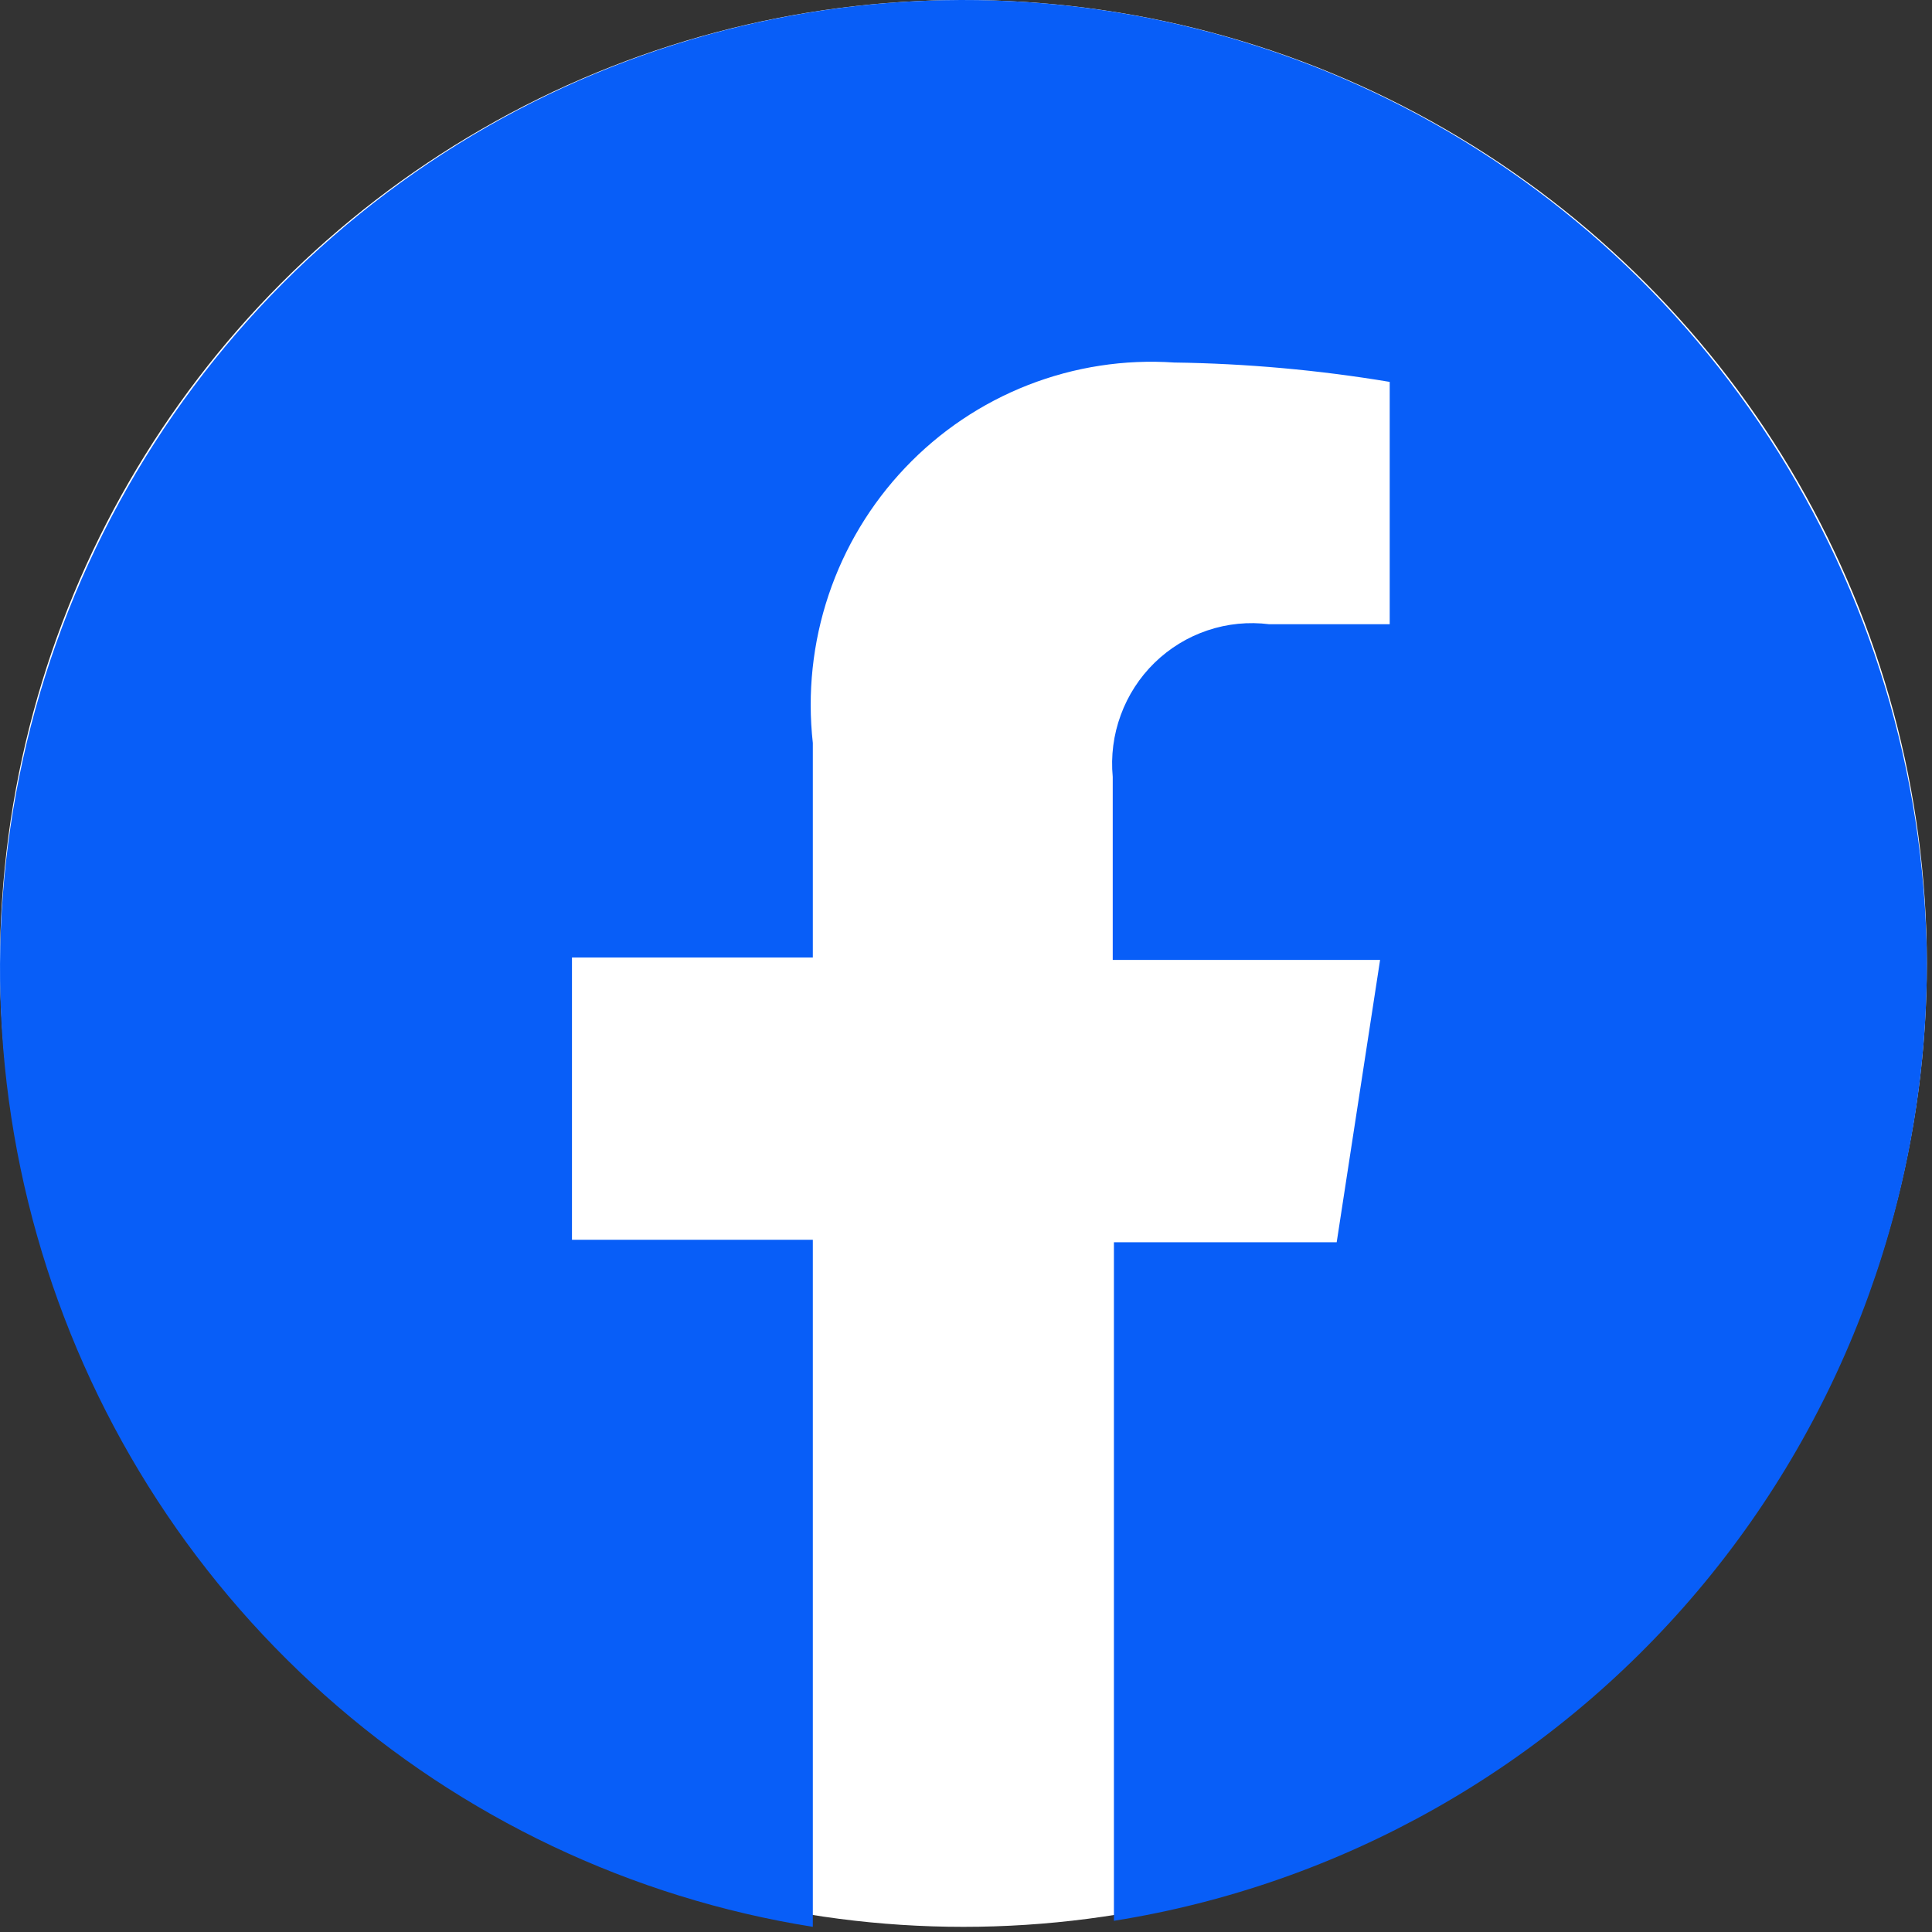
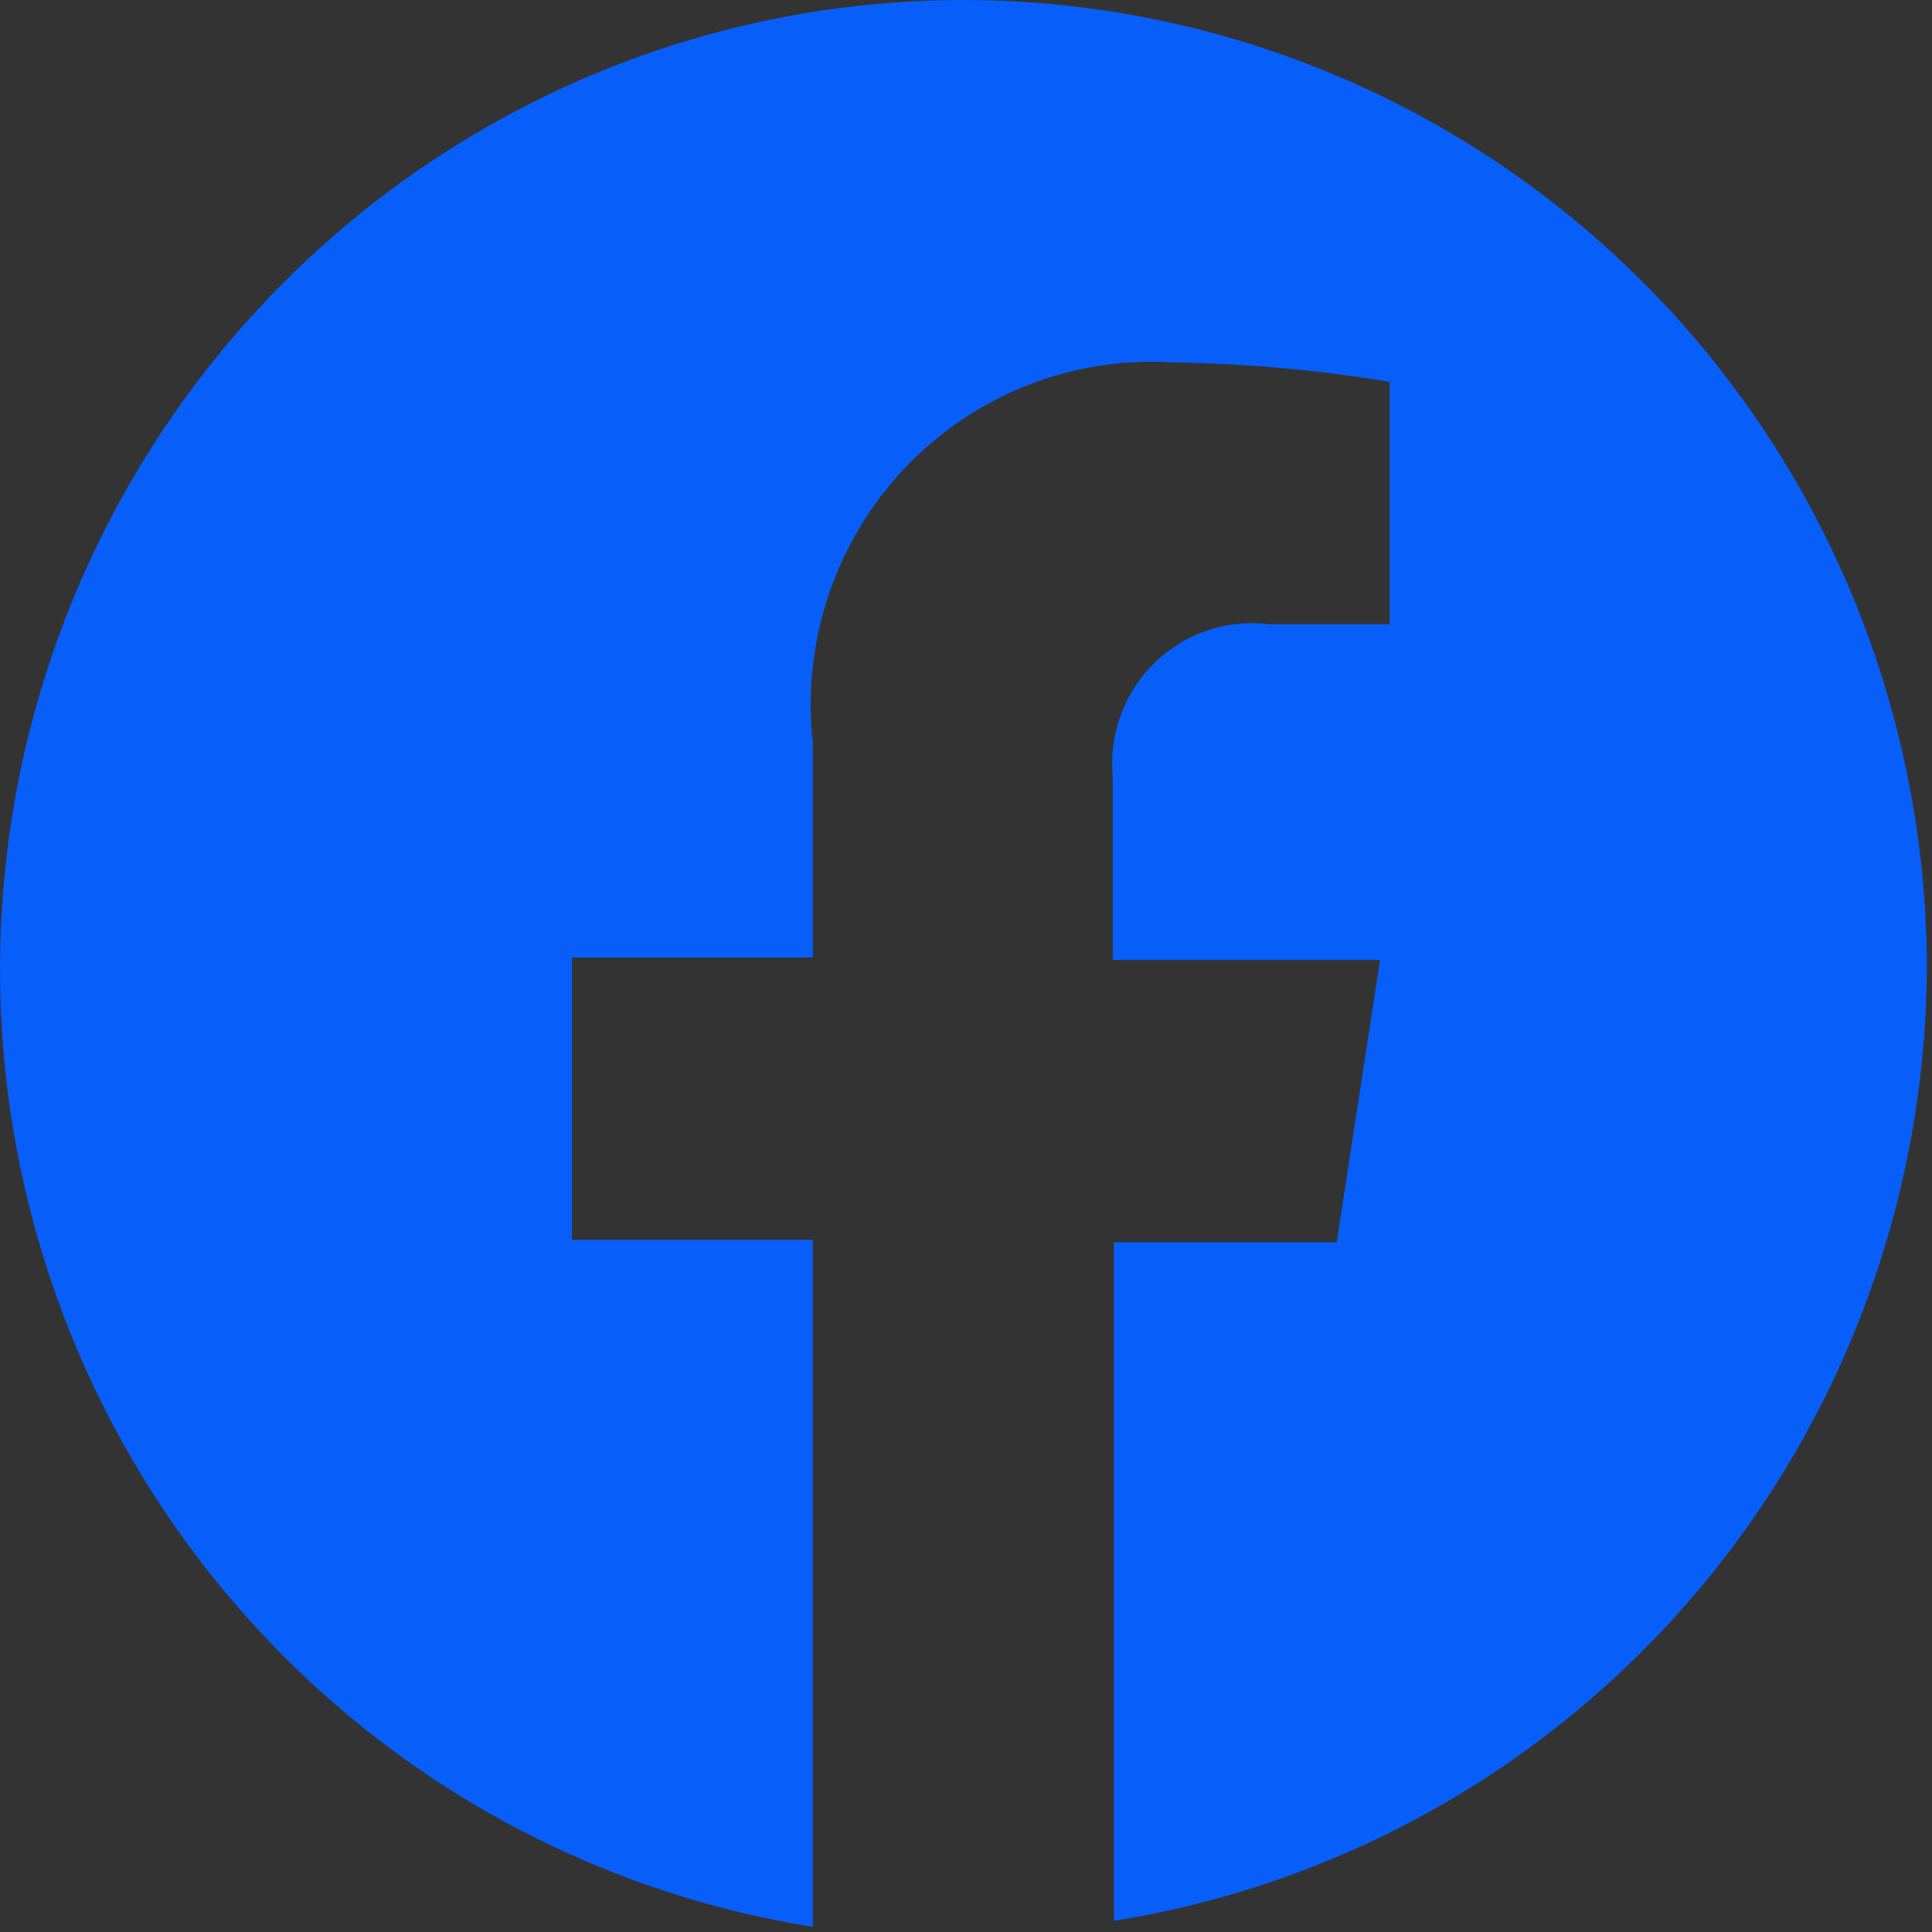
<svg xmlns="http://www.w3.org/2000/svg" width="39" height="39" viewBox="0 0 39 39" fill="none">
  <rect x="0" y="0" width="39" height="39" fill="#333333" stroke="none" />
-   <circle cx="19.448" cy="19.448" r="19.448" fill="white" />
  <path d="M38.896 19.328C38.85 15.599 37.746 11.96 35.715 8.841C33.683 5.722 30.808 3.252 27.427 1.722C24.047 0.193 20.303 -0.334 16.635 0.206C12.968 0.745 9.53 2.328 6.726 4.768C3.923 7.207 1.871 10.402 0.811 13.976C-0.248 17.549 -0.27 21.353 0.747 24.939C1.764 28.526 3.779 31.744 6.554 34.217C9.328 36.69 12.747 38.313 16.408 38.896V25.027H11.546V19.328H16.408V14.998C16.296 13.992 16.404 12.972 16.726 12.012C17.048 11.052 17.575 10.175 18.271 9.443C18.966 8.71 19.813 8.14 20.751 7.773C21.69 7.406 22.697 7.25 23.701 7.318C25.16 7.338 26.614 7.469 28.053 7.709V12.601H25.622C25.203 12.548 24.777 12.59 24.376 12.725C23.976 12.859 23.61 13.083 23.306 13.379C23.003 13.675 22.77 14.035 22.624 14.434C22.477 14.833 22.422 15.26 22.462 15.683V19.377H27.859L26.983 25.076H22.486V38.774C27.08 38.043 31.262 35.679 34.273 32.111C37.284 28.543 38.924 24.008 38.896 19.328Z" fill="#085EF8" />
</svg>